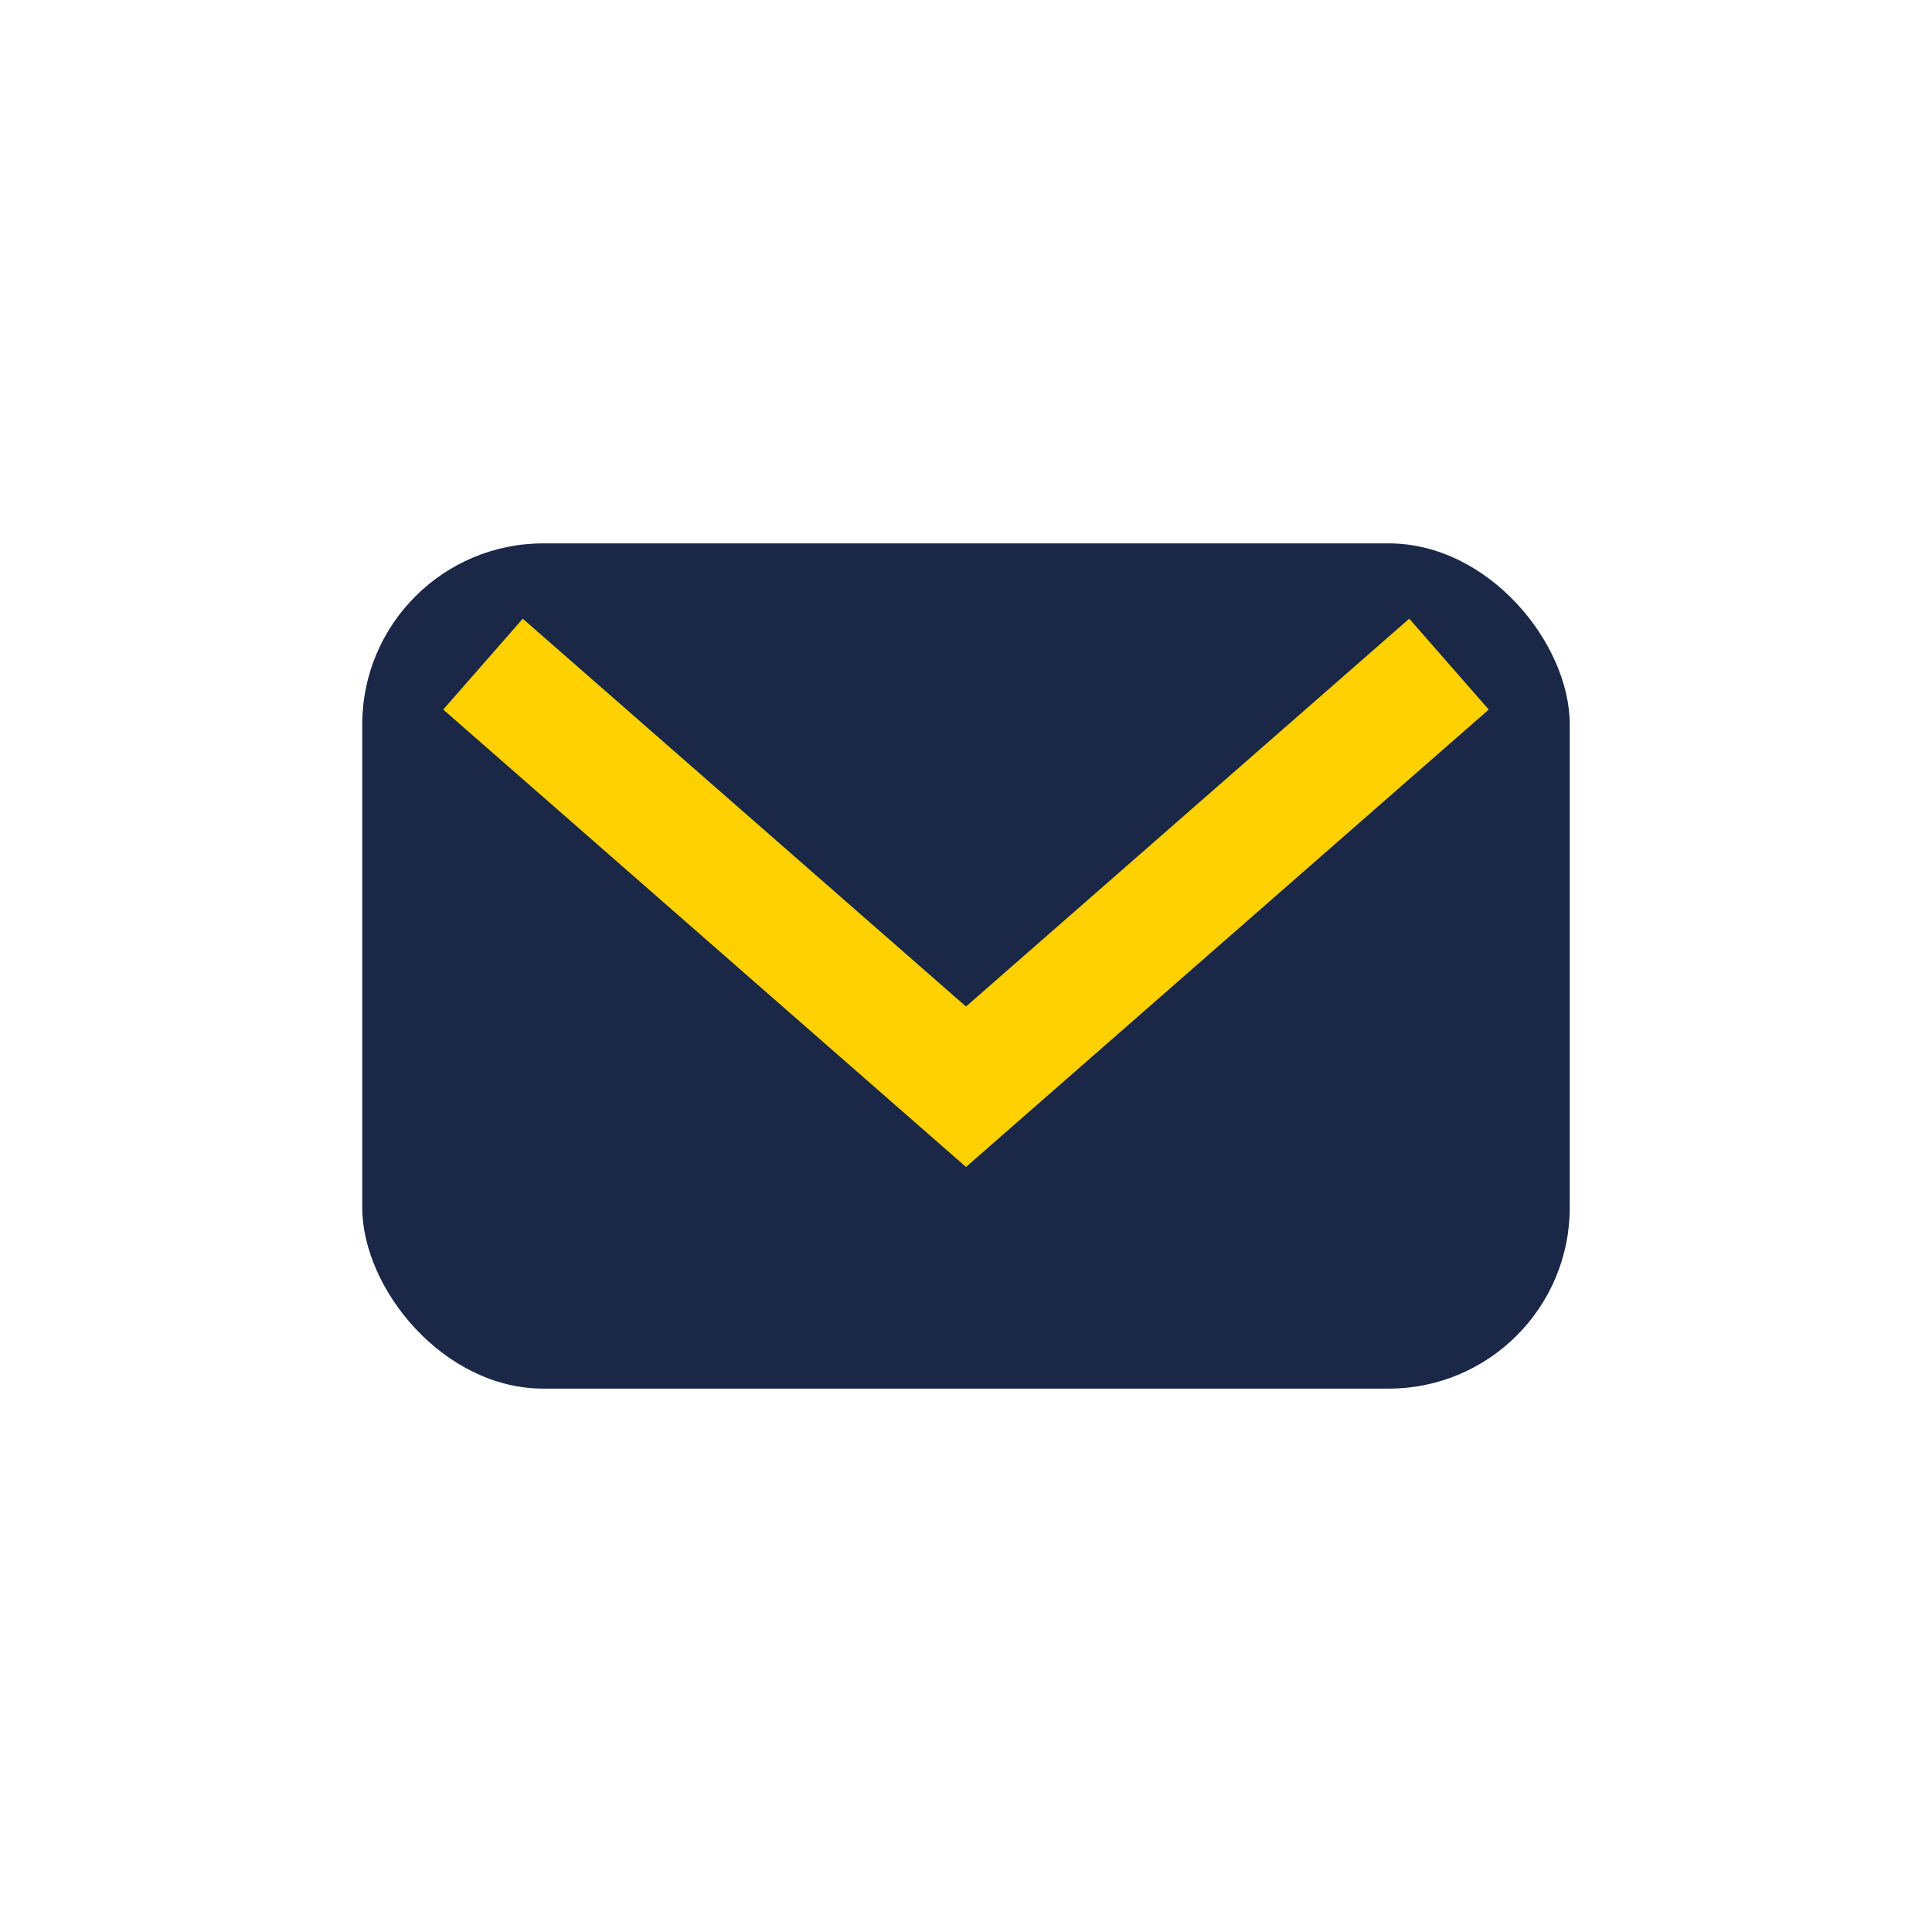
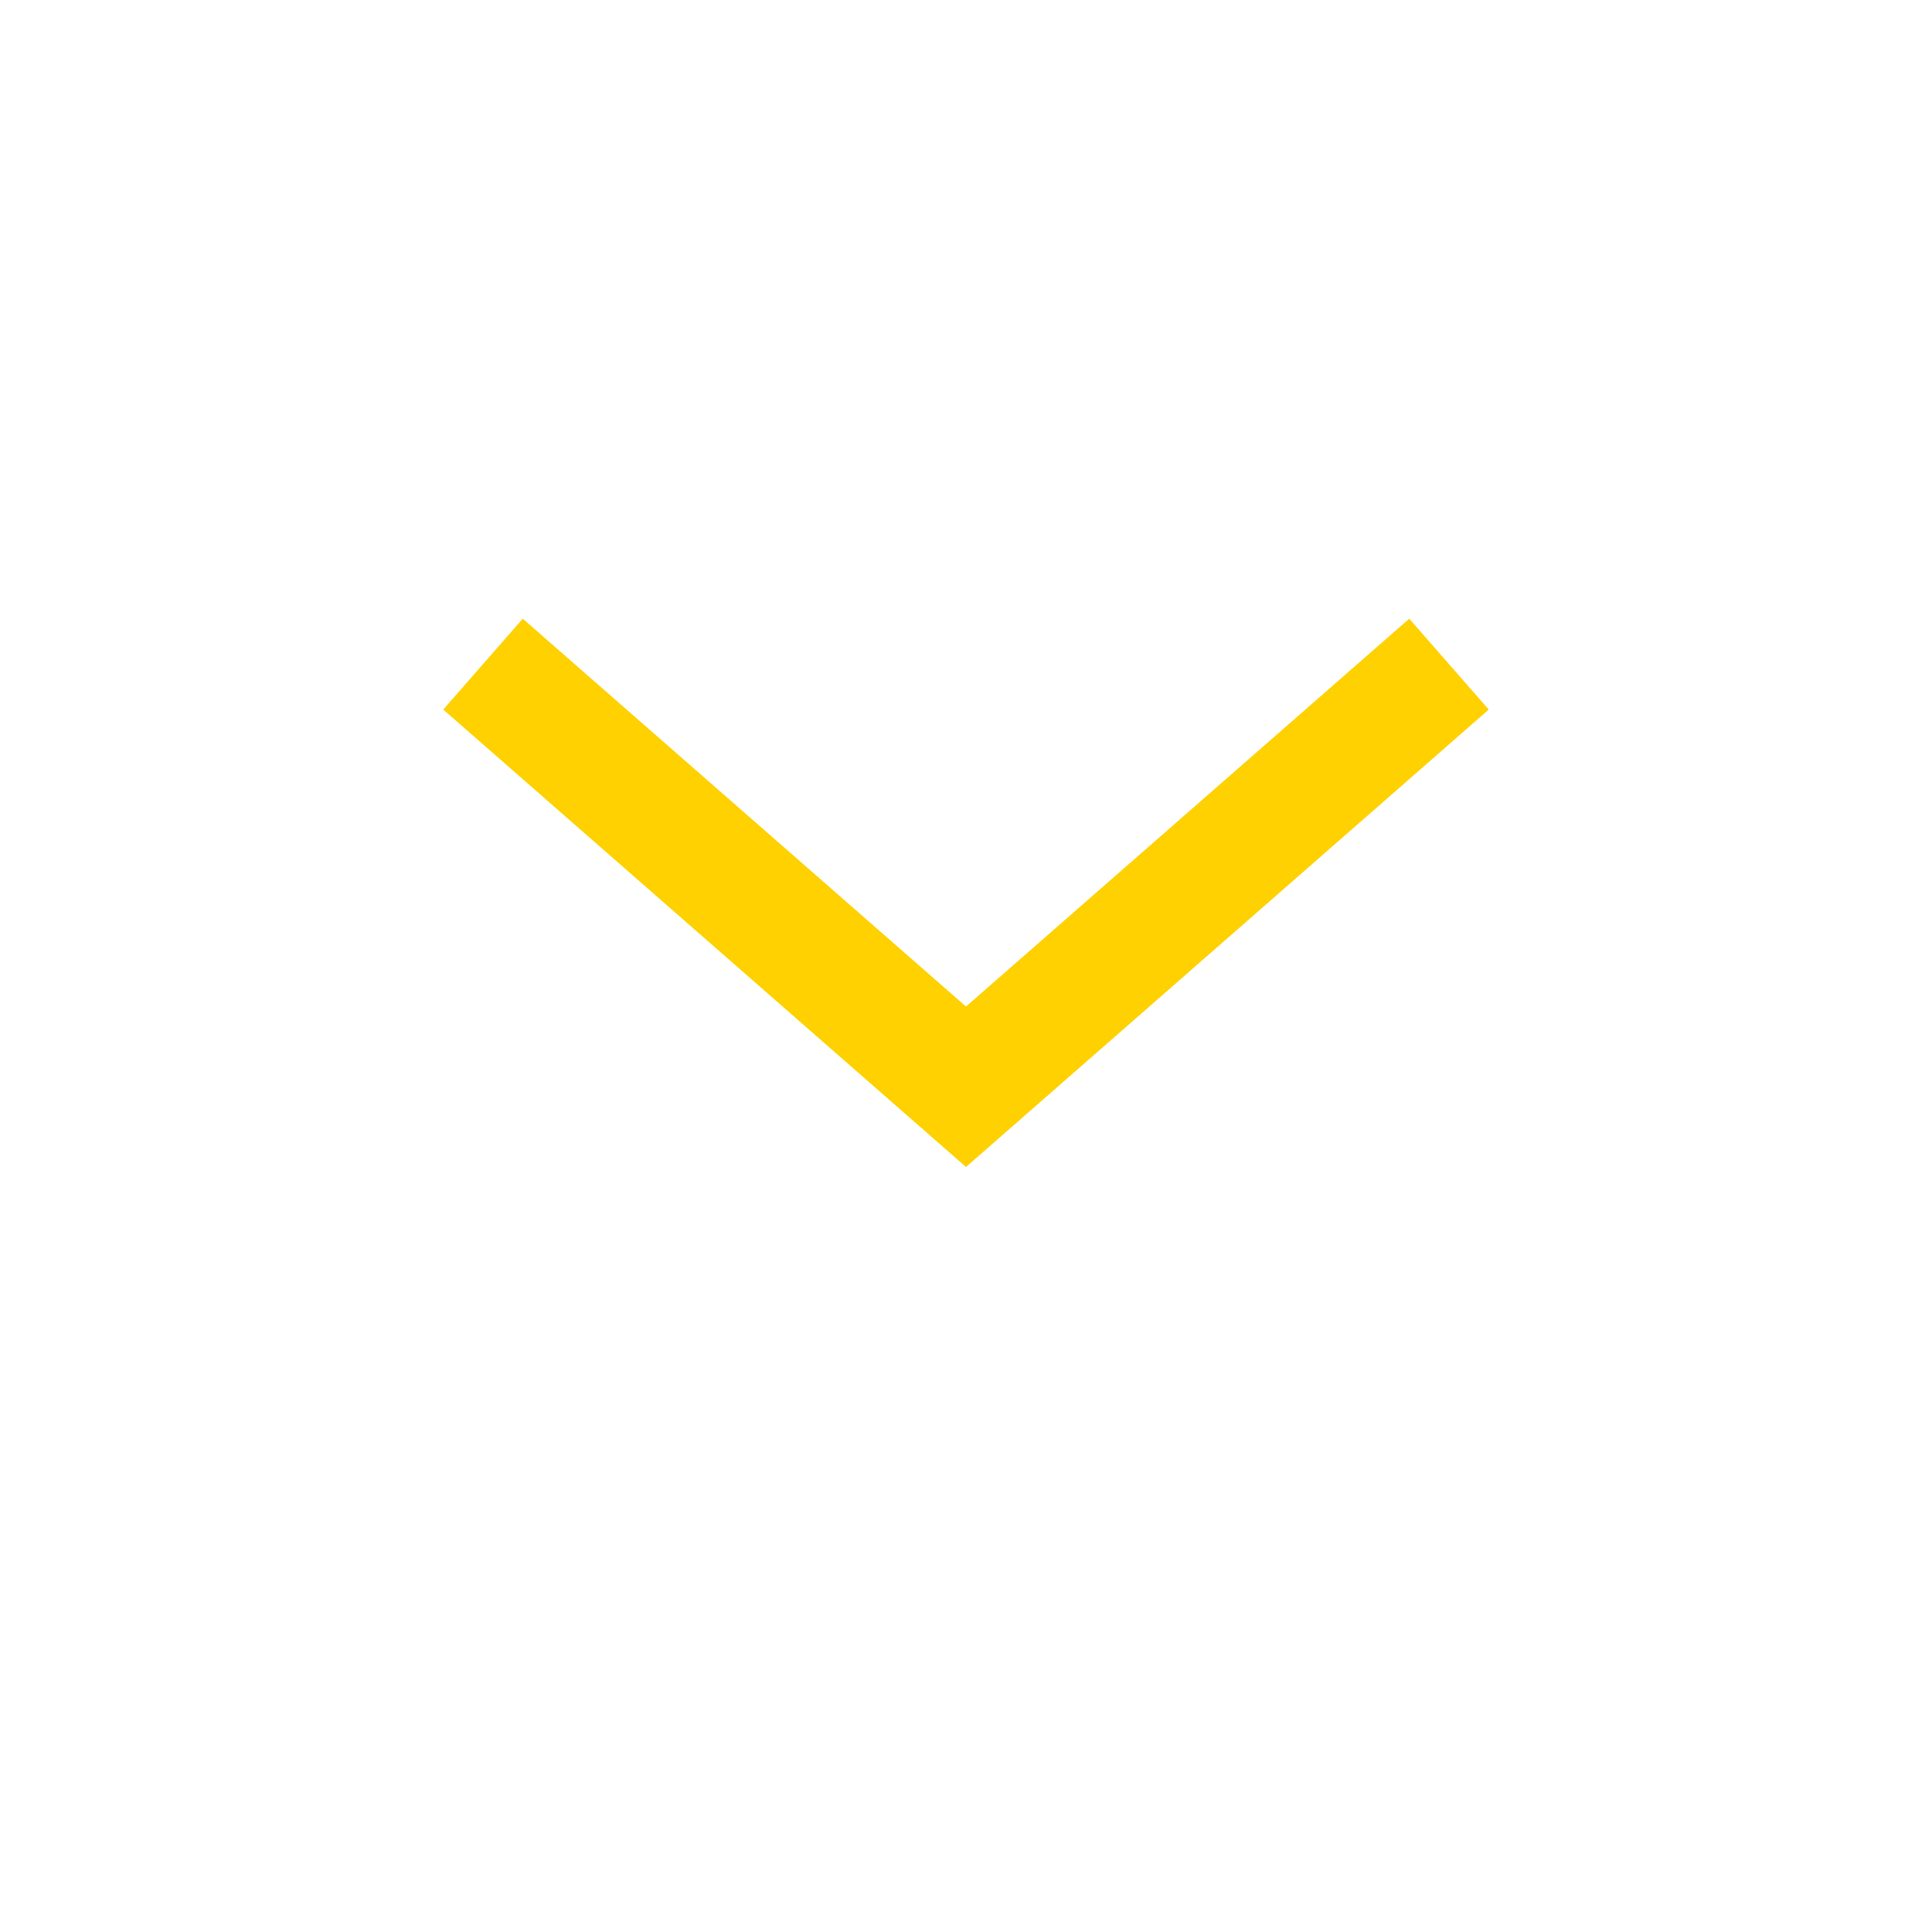
<svg xmlns="http://www.w3.org/2000/svg" width="32" height="32" viewBox="0 0 32 32">
-   <rect x="6" y="9" width="20" height="14" rx="3" fill="#1A2747" />
  <path d="M8 11l8 7 8-7" stroke="#FFD100" stroke-width="2" fill="none" />
</svg>